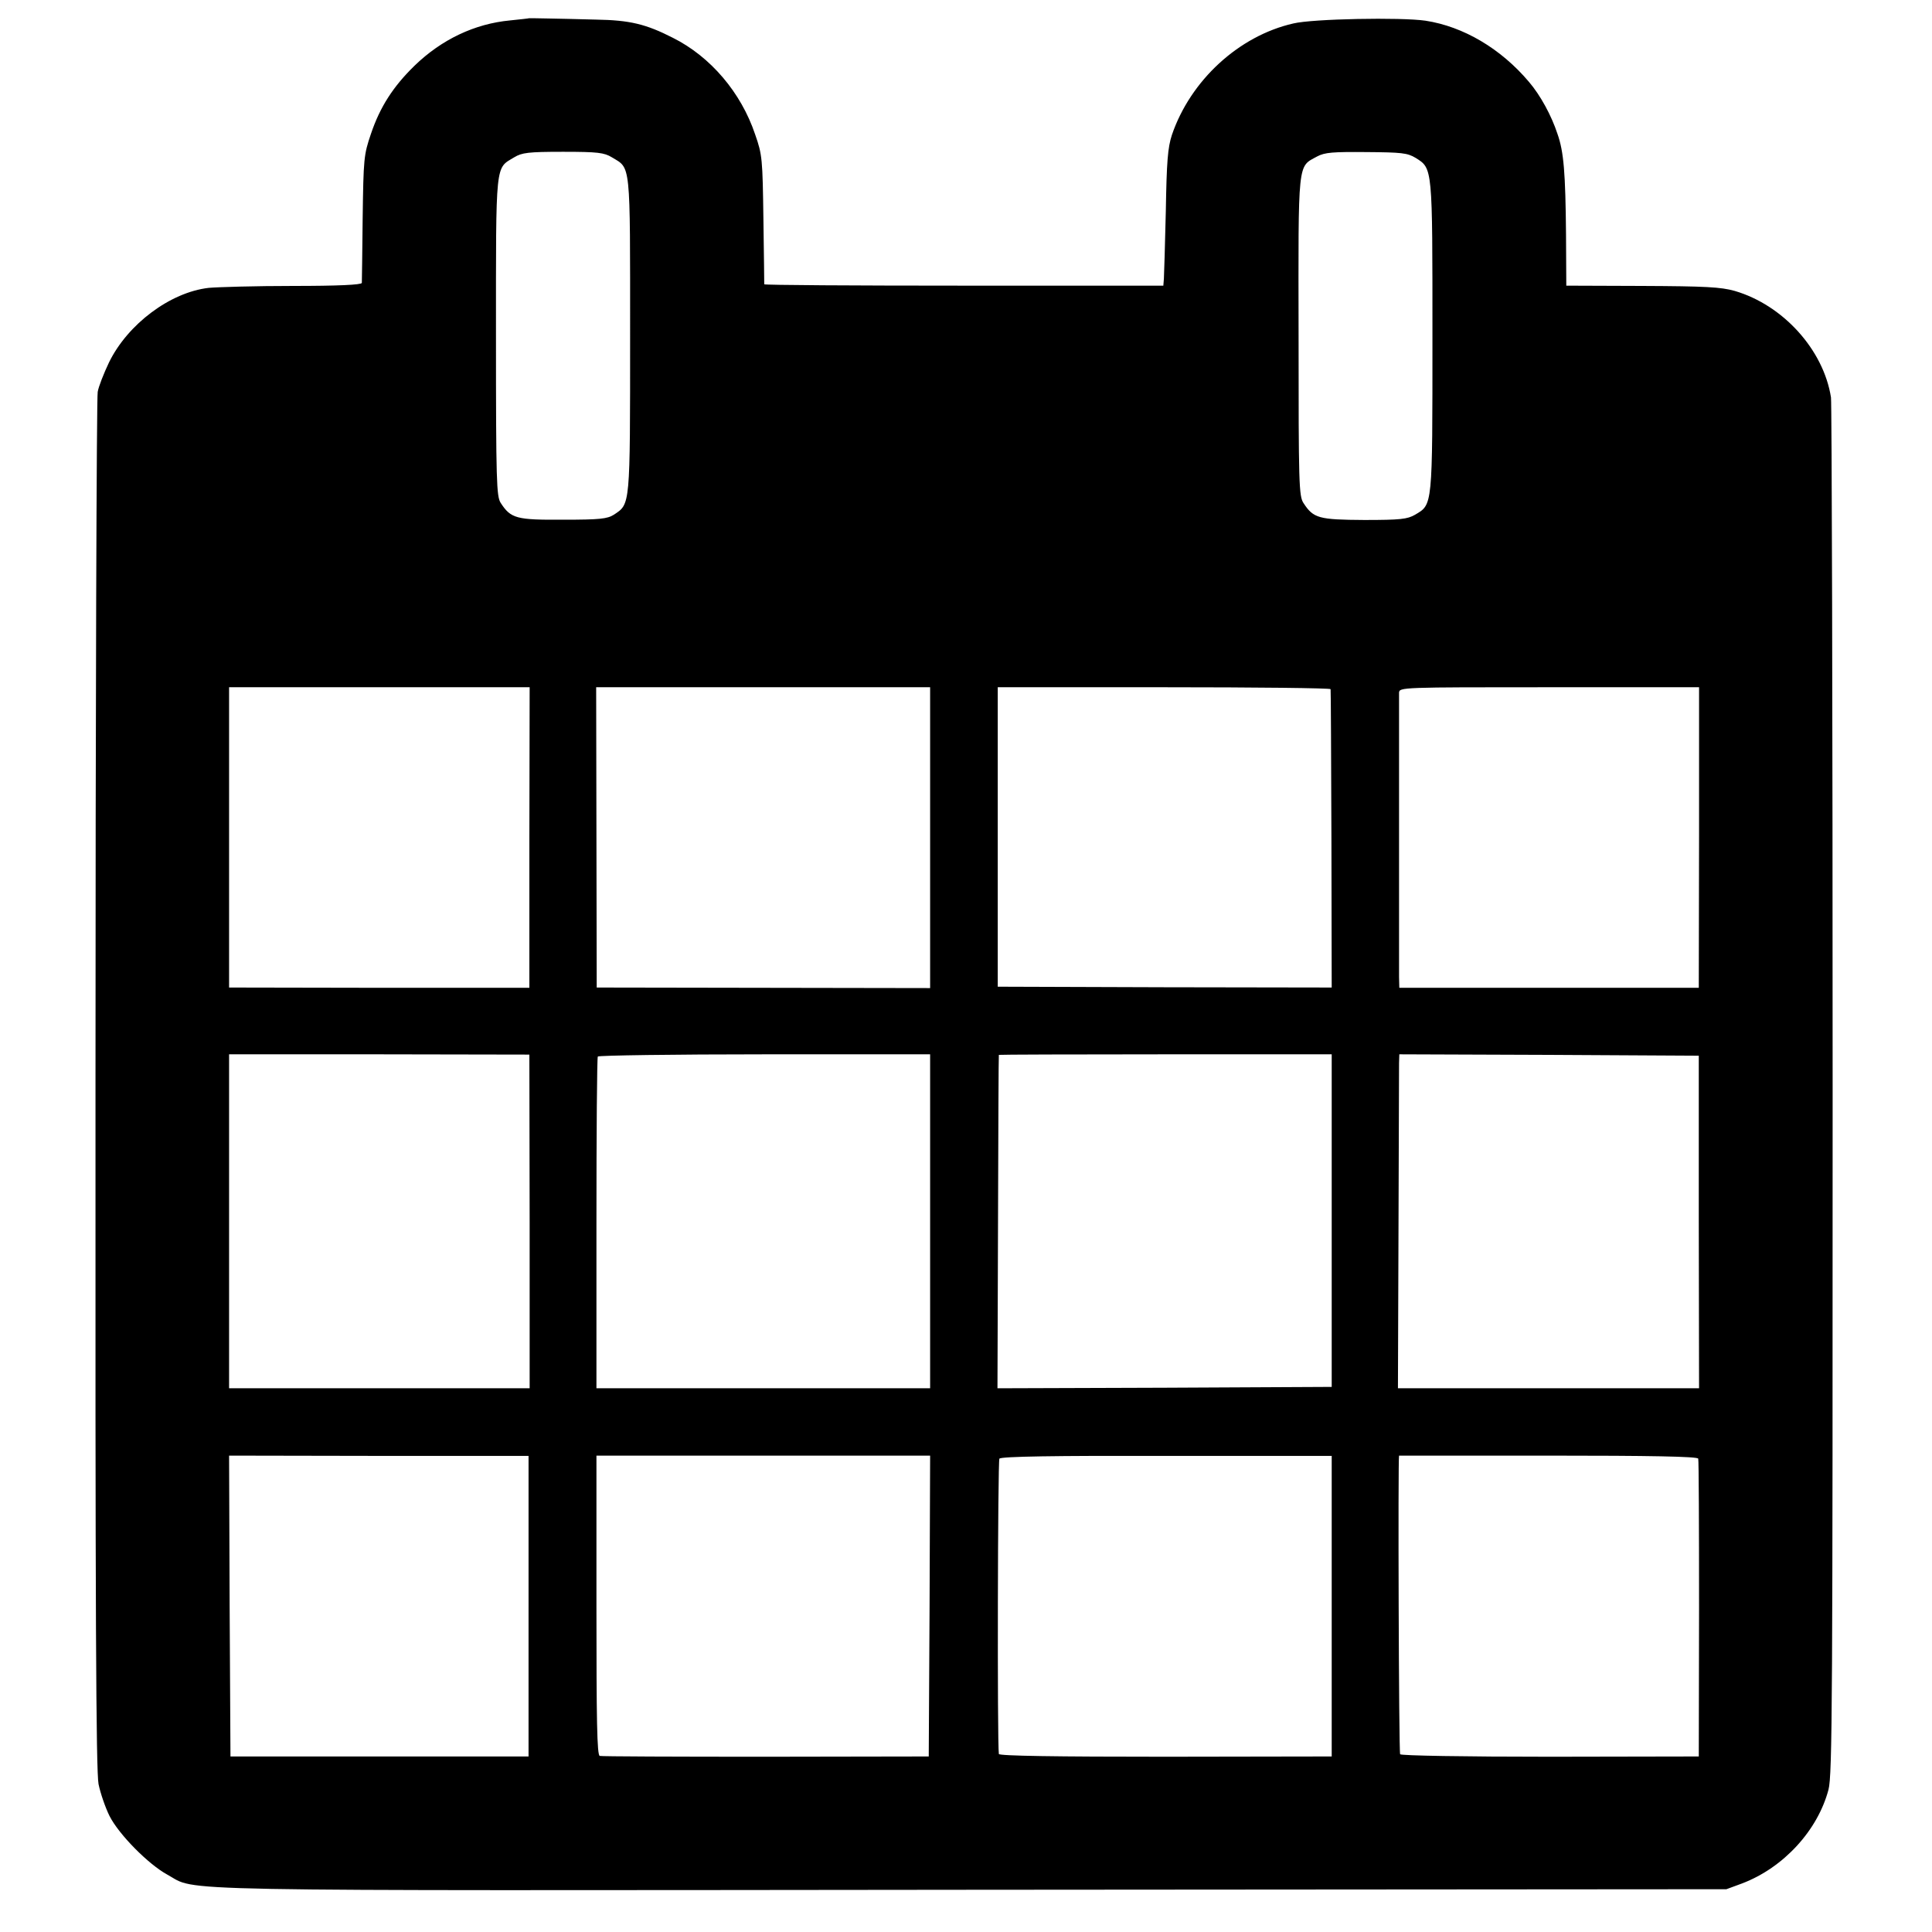
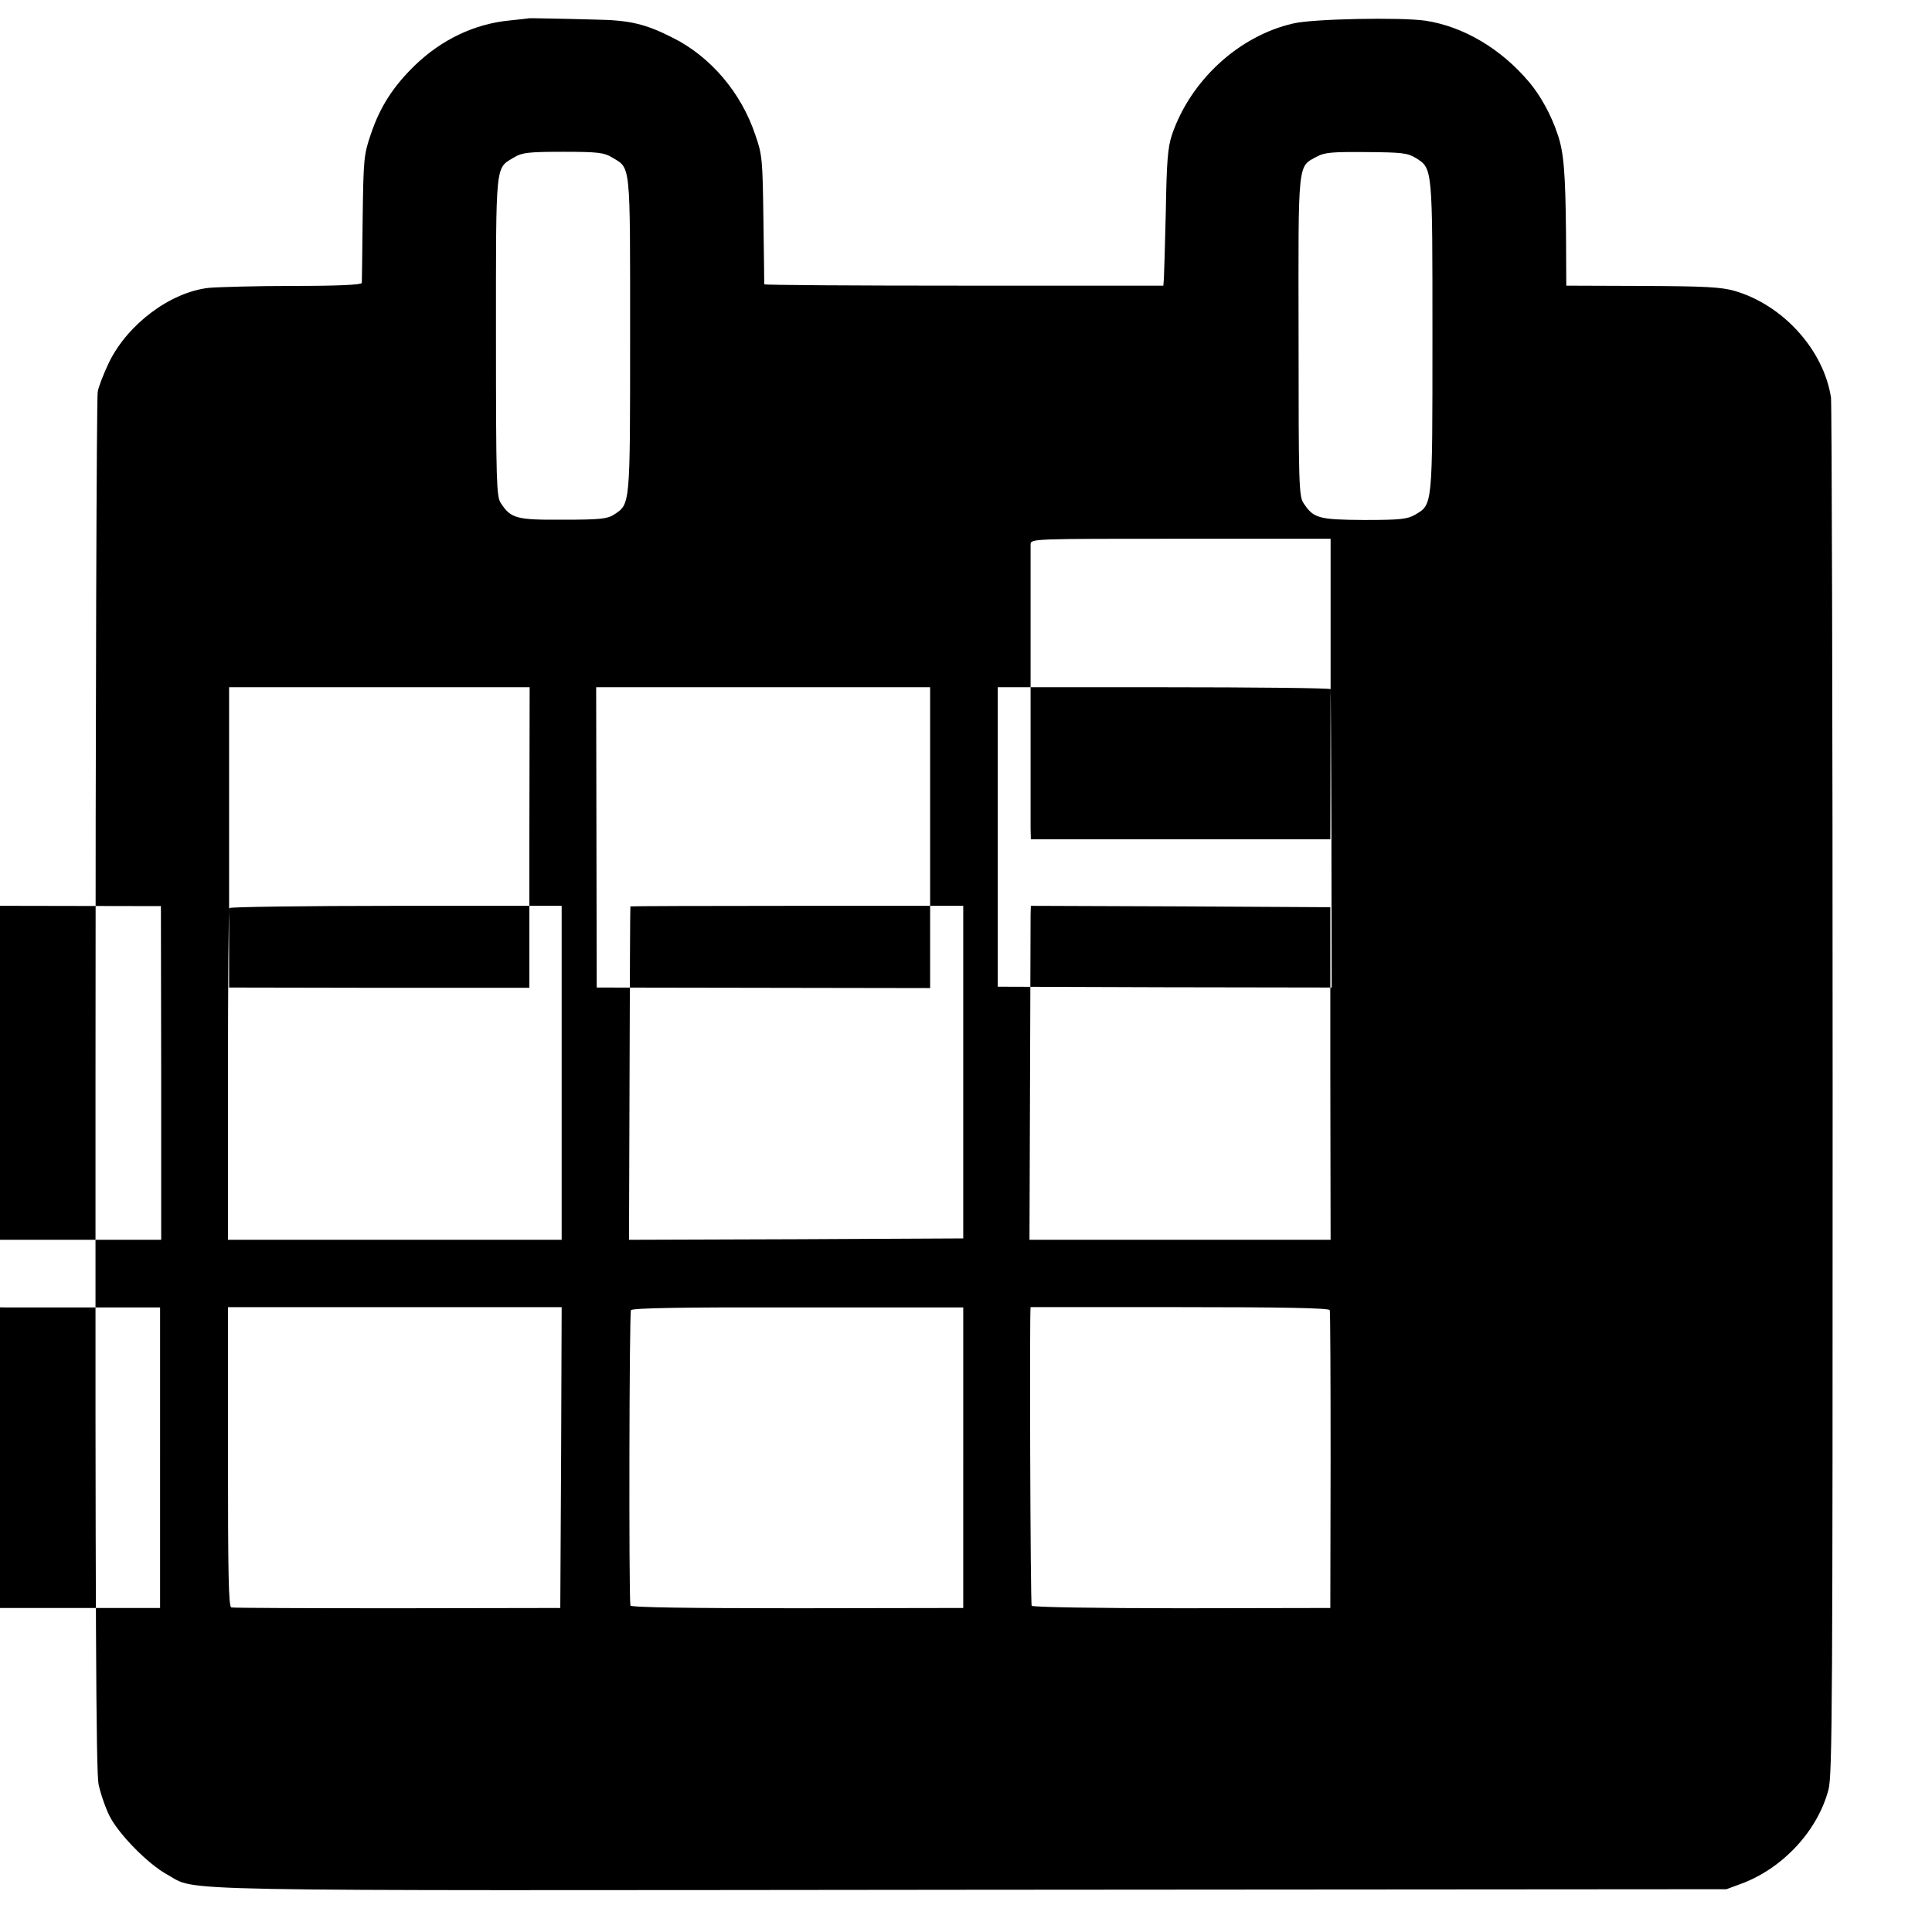
<svg xmlns="http://www.w3.org/2000/svg" version="1.0" width="700pt" height="700pt" viewBox="0 0 700 700" preserveAspectRatio="xMidYMid meet">
  <g transform="translate(0,700) scale(0.1,-0.1)" fill="#000000" stroke="none">
-     <path d="M1917 6934 c-1 -1 -32 -4 -69 -8 -128 -12 -248 -69 -346 -164 -77 -75 -125 -149 -158 -247 -26 -76 -27 -90 -30 -305 -1 -124 -3 -230 -3 -235 -1 -7 -87 -11 -248 -11 -137 0 -274 -4 -307 -7 -139 -16 -293 -131 -361 -270 -19 -40 -38 -88 -41 -107 -4 -19 -8 -1148 -8 -2509 -1 -1921 2 -2488 11 -2535 7 -34 25 -86 40 -116 34 -67 141 -175 209 -212 114 -62 -81 -58 2914 -55 l2735 2 57 21 c150 57 274 192 313 340 14 53 15 320 15 2534 0 1361 -3 2491 -6 2510 -27 173 -174 335 -349 386 -50 14 -105 17 -335 18 l-275 1 -1 185 c-2 224 -8 300 -31 365 -22 67 -62 140 -103 188 -102 121 -238 201 -375 222 -89 13 -409 7 -479 -10 -198 -45 -373 -207 -440 -404 -15 -46 -19 -96 -22 -276 -3 -121 -6 -231 -7 -245 l-2 -25 -722 0 c-398 0 -723 2 -724 5 0 3 -1 109 -3 235 -3 219 -4 234 -30 308 -51 152 -162 282 -298 350 -98 50 -156 64 -279 66 -57 2 -135 3 -172 4 -38 1 -69 1 -70 1z m300 -504 c69 -42 66 -9 66 -643 0 -627 1 -612 -59 -652 -24 -15 -51 -18 -183 -18 -170 -1 -190 4 -227 61 -15 24 -17 74 -17 604 0 640 -3 606 66 648 28 17 51 20 177 20 126 0 149 -3 177 -20z m2912 -2 c62 -39 61 -30 61 -649 0 -619 1 -606 -63 -644 -28 -16 -52 -19 -184 -19 -165 1 -184 6 -220 61 -17 25 -18 70 -18 606 -1 643 -4 611 67 650 28 15 57 17 178 16 128 -1 149 -3 179 -21z m-3211 -2463 l0 -544 -544 0 -544 1 0 544 0 544 545 0 544 0 -1 -545z m1452 0 l0 -545 -604 1 -604 1 -1 544 -1 544 605 0 605 0 0 -545z m1451 538 c1 -5 2 -250 3 -545 l1 -536 -605 1 -605 2 0 543 0 542 602 0 c332 0 604 -3 604 -7z m1335 -538 l-1 -544 -542 0 -543 0 -1 39 c0 22 0 258 0 525 0 267 0 494 0 505 1 20 8 20 544 20 l543 0 0 -545z m-4237 -1390 l0 -605 -545 0 -544 0 0 605 0 605 544 0 544 -1 1 -604z m1451 0 l0 -605 -605 0 -604 0 0 597 c0 328 2 600 5 605 3 4 275 8 605 8 l599 0 0 -605z m1455 3 l0 -603 -605 -3 -606 -2 2 602 c1 332 2 604 3 606 0 1 272 2 604 2 l602 0 0 -602z m1330 -5 l1 -603 -546 0 -545 0 2 572 c1 315 2 588 2 606 l1 32 543 -2 542 -3 0 -602z m-4240 -1393 l0 -544 -540 0 -540 0 -3 545 -2 545 542 -1 543 0 0 -545z m1453 1 l-3 -545 -590 -1 c-324 0 -596 1 -602 3 -10 3 -12 127 -12 546 l0 542 605 0 604 0 -2 -545z m1457 -1 l0 -544 -603 -1 c-394 0 -602 3 -603 10 -6 42 -4 1062 2 1070 6 8 201 11 606 10 l598 0 0 -545z m1328 535 c2 -5 3 -251 3 -545 l-1 -534 -538 -1 c-310 0 -541 4 -544 9 -5 7 -8 1078 -4 1082 1 0 244 0 541 0 366 0 541 -3 543 -11z" />
+     <path d="M1917 6934 c-1 -1 -32 -4 -69 -8 -128 -12 -248 -69 -346 -164 -77 -75 -125 -149 -158 -247 -26 -76 -27 -90 -30 -305 -1 -124 -3 -230 -3 -235 -1 -7 -87 -11 -248 -11 -137 0 -274 -4 -307 -7 -139 -16 -293 -131 -361 -270 -19 -40 -38 -88 -41 -107 -4 -19 -8 -1148 -8 -2509 -1 -1921 2 -2488 11 -2535 7 -34 25 -86 40 -116 34 -67 141 -175 209 -212 114 -62 -81 -58 2914 -55 l2735 2 57 21 c150 57 274 192 313 340 14 53 15 320 15 2534 0 1361 -3 2491 -6 2510 -27 173 -174 335 -349 386 -50 14 -105 17 -335 18 l-275 1 -1 185 c-2 224 -8 300 -31 365 -22 67 -62 140 -103 188 -102 121 -238 201 -375 222 -89 13 -409 7 -479 -10 -198 -45 -373 -207 -440 -404 -15 -46 -19 -96 -22 -276 -3 -121 -6 -231 -7 -245 l-2 -25 -722 0 c-398 0 -723 2 -724 5 0 3 -1 109 -3 235 -3 219 -4 234 -30 308 -51 152 -162 282 -298 350 -98 50 -156 64 -279 66 -57 2 -135 3 -172 4 -38 1 -69 1 -70 1z m300 -504 c69 -42 66 -9 66 -643 0 -627 1 -612 -59 -652 -24 -15 -51 -18 -183 -18 -170 -1 -190 4 -227 61 -15 24 -17 74 -17 604 0 640 -3 606 66 648 28 17 51 20 177 20 126 0 149 -3 177 -20z m2912 -2 c62 -39 61 -30 61 -649 0 -619 1 -606 -63 -644 -28 -16 -52 -19 -184 -19 -165 1 -184 6 -220 61 -17 25 -18 70 -18 606 -1 643 -4 611 67 650 28 15 57 17 178 16 128 -1 149 -3 179 -21z m-3211 -2463 l0 -544 -544 0 -544 1 0 544 0 544 545 0 544 0 -1 -545z m1452 0 l0 -545 -604 1 -604 1 -1 544 -1 544 605 0 605 0 0 -545z m1451 538 c1 -5 2 -250 3 -545 l1 -536 -605 1 -605 2 0 543 0 542 602 0 c332 0 604 -3 604 -7z l-1 -544 -542 0 -543 0 -1 39 c0 22 0 258 0 525 0 267 0 494 0 505 1 20 8 20 544 20 l543 0 0 -545z m-4237 -1390 l0 -605 -545 0 -544 0 0 605 0 605 544 0 544 -1 1 -604z m1451 0 l0 -605 -605 0 -604 0 0 597 c0 328 2 600 5 605 3 4 275 8 605 8 l599 0 0 -605z m1455 3 l0 -603 -605 -3 -606 -2 2 602 c1 332 2 604 3 606 0 1 272 2 604 2 l602 0 0 -602z m1330 -5 l1 -603 -546 0 -545 0 2 572 c1 315 2 588 2 606 l1 32 543 -2 542 -3 0 -602z m-4240 -1393 l0 -544 -540 0 -540 0 -3 545 -2 545 542 -1 543 0 0 -545z m1453 1 l-3 -545 -590 -1 c-324 0 -596 1 -602 3 -10 3 -12 127 -12 546 l0 542 605 0 604 0 -2 -545z m1457 -1 l0 -544 -603 -1 c-394 0 -602 3 -603 10 -6 42 -4 1062 2 1070 6 8 201 11 606 10 l598 0 0 -545z m1328 535 c2 -5 3 -251 3 -545 l-1 -534 -538 -1 c-310 0 -541 4 -544 9 -5 7 -8 1078 -4 1082 1 0 244 0 541 0 366 0 541 -3 543 -11z" />
  </g>
</svg>